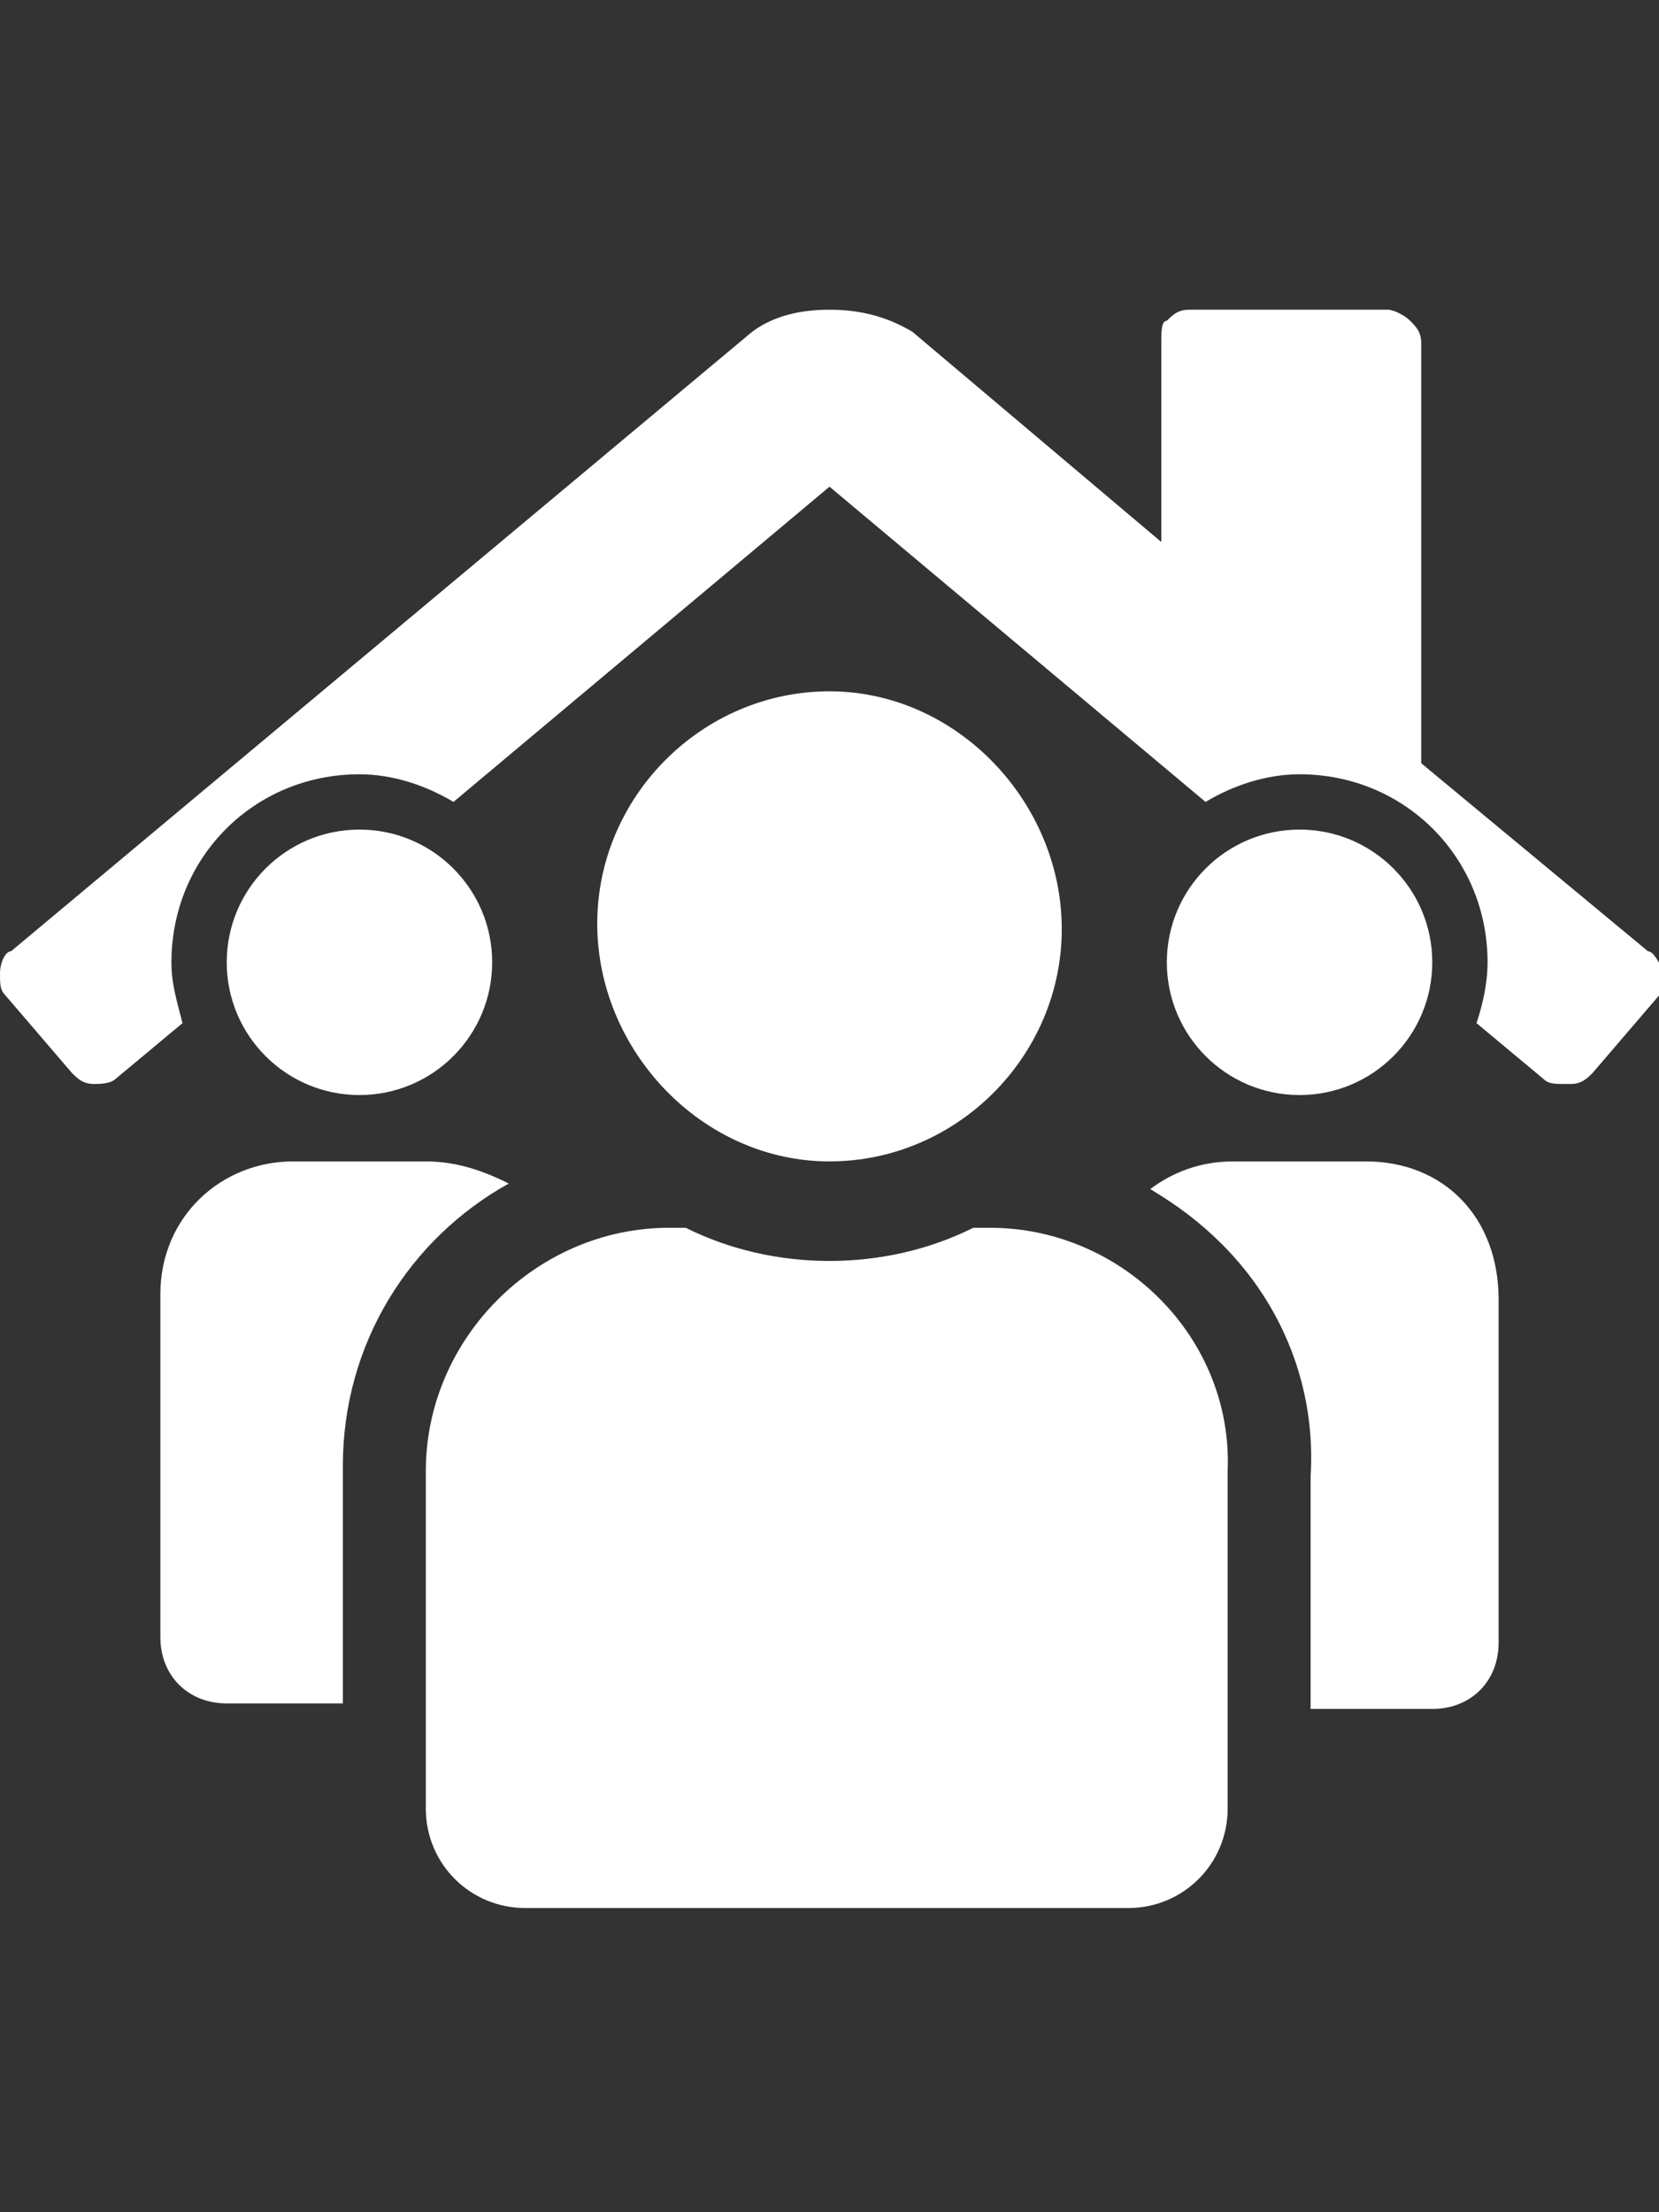
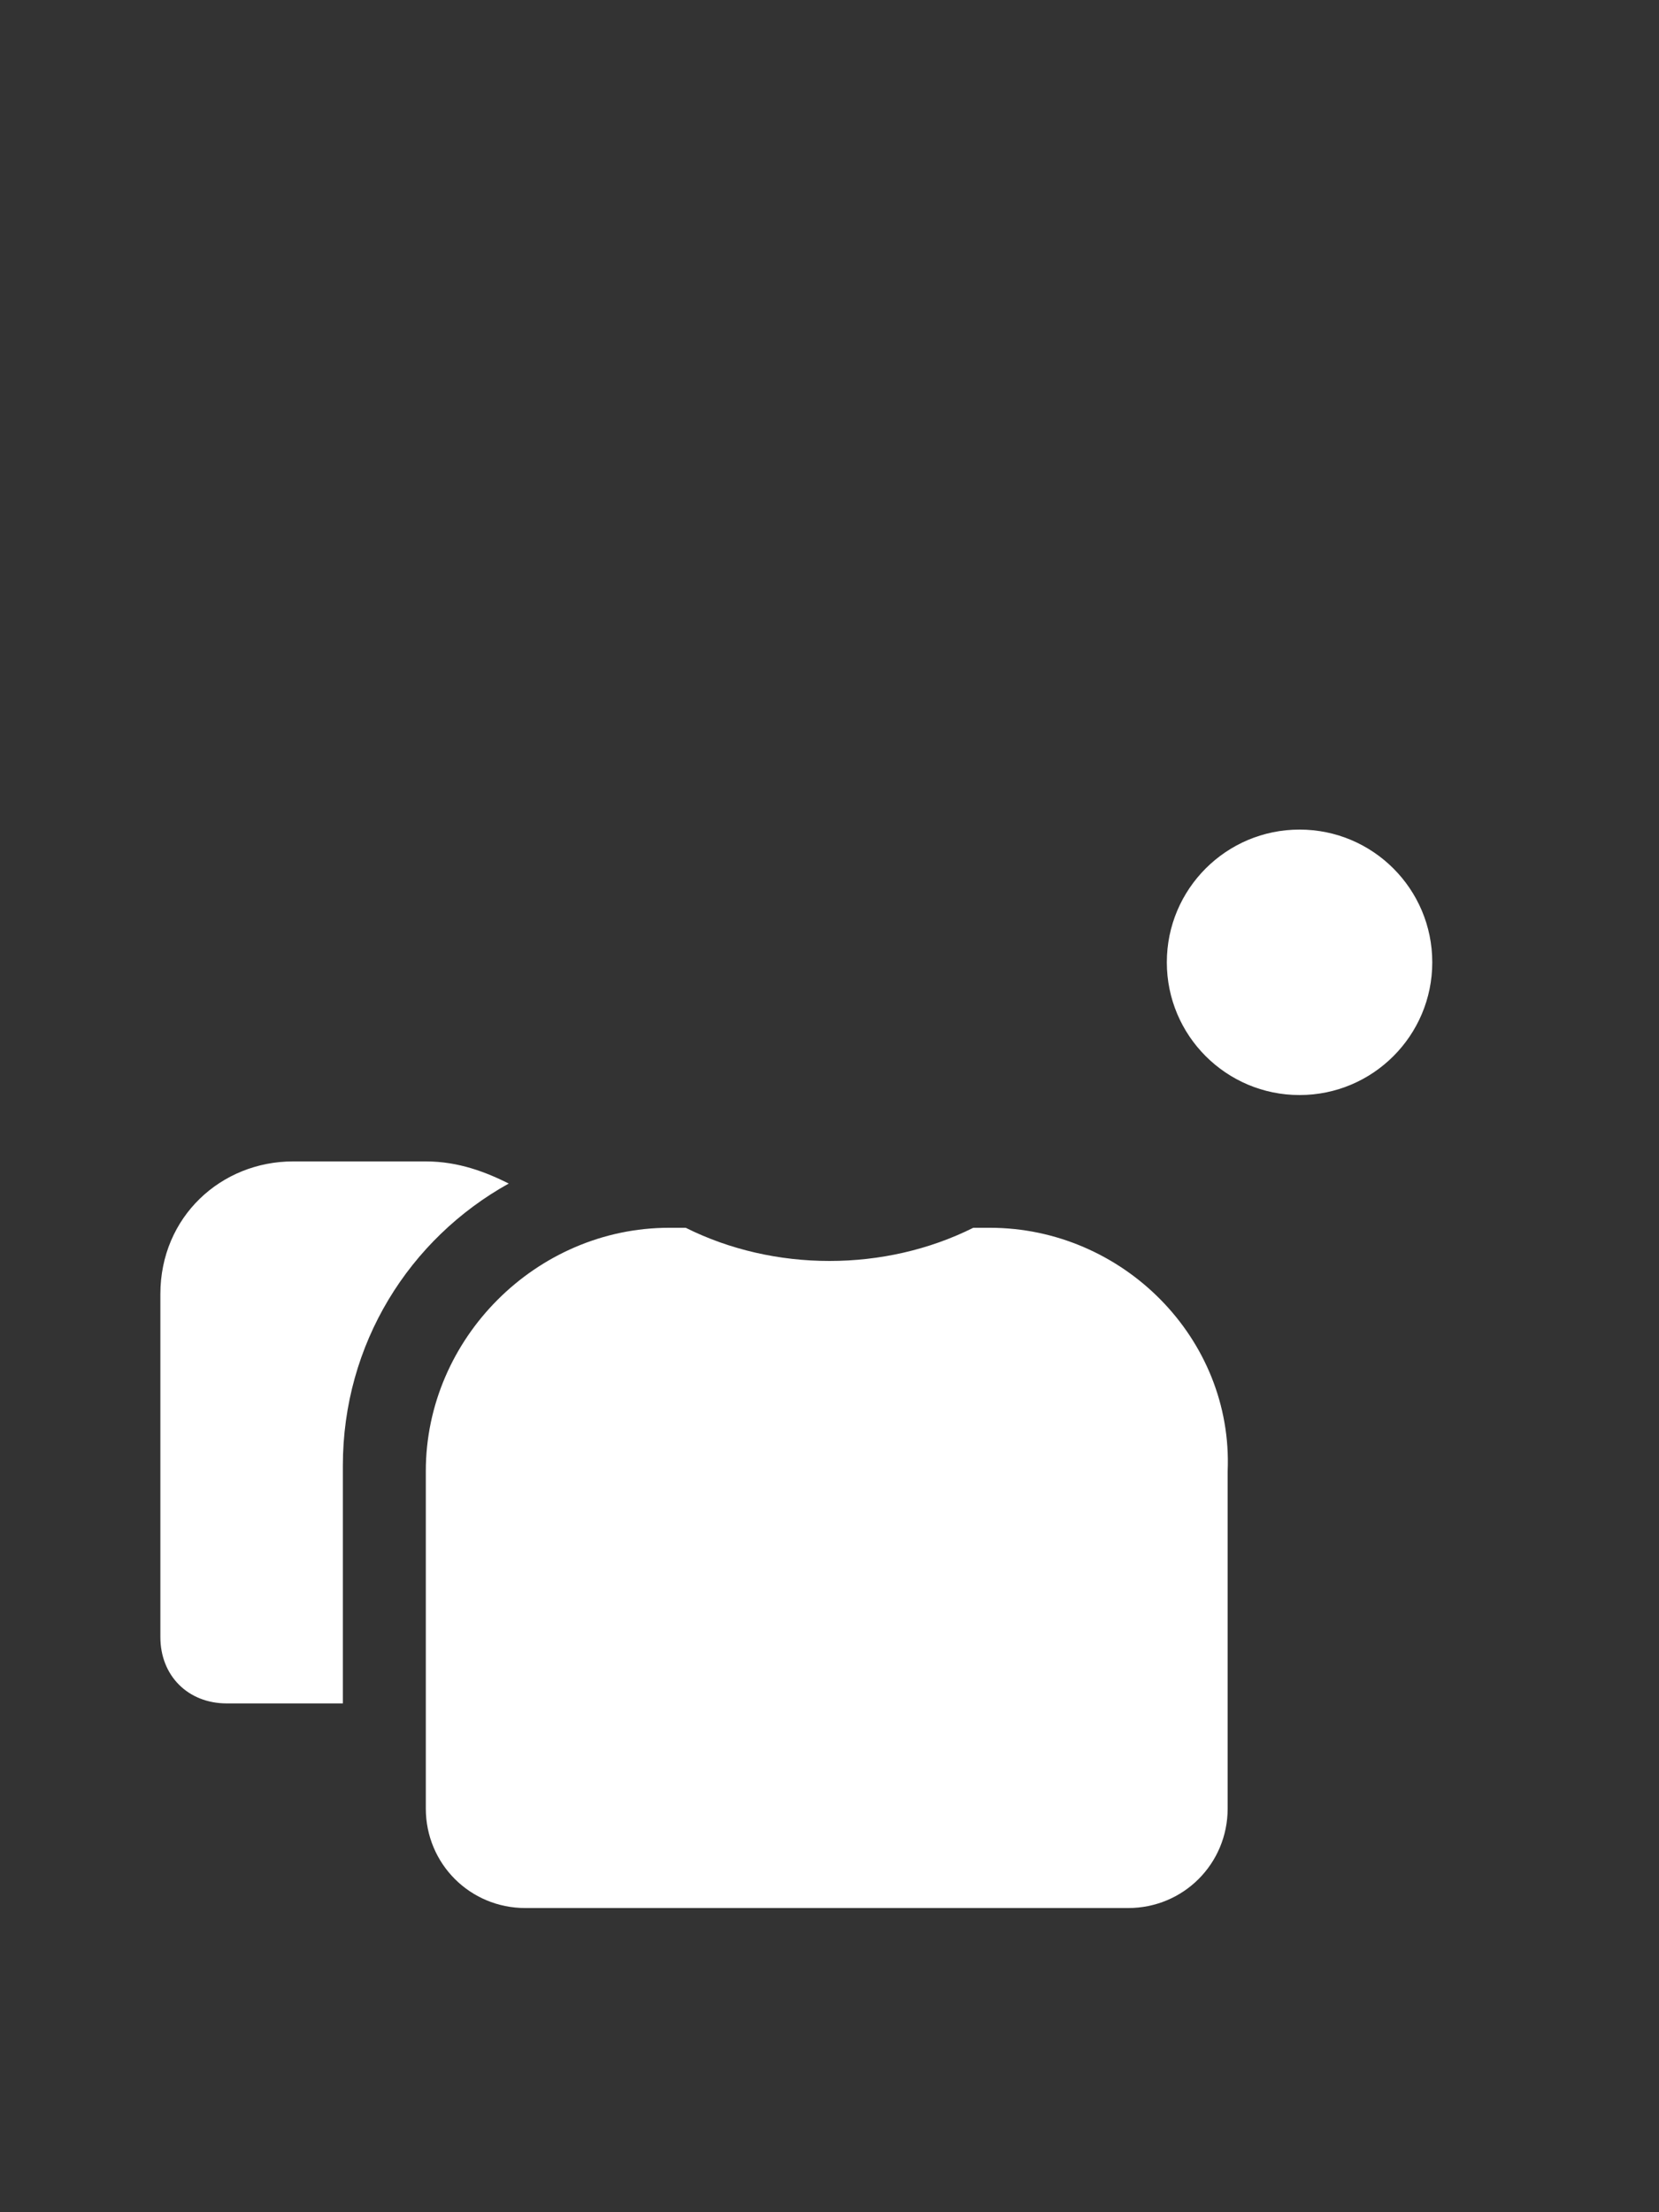
<svg xmlns="http://www.w3.org/2000/svg" version="1.1" id="Calque_1" x="0px" y="0px" viewBox="0 0 30 40" style="enable-background:new 0 0 30 40;" xml:space="preserve">
  <rect x="0" y="0" width="30" height="40" fill="#333333" stroke="none" />
  <style type="text/css">
	.st0{fill:#FFFFFF;}
</style>
  <g>
-     <path class="st0" d="M29.8,17.2l-4.1-3.4V6.2c0-0.2-0.1-0.3-0.2-0.4s-0.3-0.2-0.4-0.2h-3.6c-0.2,0-0.3,0.1-0.4,0.2   C21,5.8,21,6,21,6.2v3.6L16.5,6c-0.5-0.3-1-0.4-1.5-0.4S14,5.7,13.6,6L0.2,17.2c-0.1,0-0.2,0.2-0.2,0.4s0,0.3,0.1,0.4l1.2,1.4   c0.1,0.1,0.2,0.2,0.4,0.2c0.1,0,0.3,0,0.4-0.1l1.2-1c-0.1-0.4-0.2-0.7-0.2-1.1c0-1.9,1.5-3.4,3.4-3.4c0.6,0,1.2,0.2,1.7,0.5L15,8.8   l6.8,5.7c0.5-0.3,1.1-0.5,1.7-0.5c1.9,0,3.4,1.5,3.4,3.4c0,0.4-0.1,0.8-0.2,1.1l1.2,1c0.1,0.1,0.2,0.1,0.4,0.1h0.1   c0.2,0,0.3-0.1,0.4-0.2L30,18c0.1-0.1,0.1-0.3,0.1-0.4C30,17.4,29.9,17.2,29.8,17.2z" />
-     <circle class="st0" cx="6.5" cy="17.4" r="2.4" />
    <circle class="st0" cx="23.5" cy="17.4" r="2.4" />
-     <path class="st0" d="M24.7,21h-2.4c-0.6,0-1.1,0.2-1.5,0.5c0.5,0.3,0.9,0.6,1.3,1c1.1,1.1,1.7,2.6,1.6,4.2v4.2h2.2   c0.7,0,1.2-0.5,1.2-1.2v-6.2C27.1,22,26.1,21,24.7,21z" />
-     <path class="st0" d="M15,21c2.3,0,4.2-1.9,4.2-4.2s-1.9-4.3-4.2-4.3s-4.2,1.9-4.2,4.2S12.7,21,15,21z" />
    <path class="st0" d="M17.9,22.2h-0.3c-0.8,0.4-1.7,0.6-2.6,0.6c-0.9,0-1.8-0.2-2.6-0.6h-0.3c-2.4,0-4.4,2-4.4,4.4v6.1   c0,1,0.8,1.8,1.8,1.8h10.9c1,0,1.8-0.8,1.8-1.8v-6.1C22.3,24.2,20.3,22.2,17.9,22.2z" />
    <path class="st0" d="M6.2,26.5c0-2.2,1.2-4.1,3-5.1C8.8,21.2,8.3,21,7.7,21H5.3c-1.3,0-2.4,1-2.4,2.4v6.2c0,0.7,0.5,1.2,1.2,1.2   h2.1C6.2,30.8,6.2,26.5,6.2,26.5z" />
  </g>
</svg>